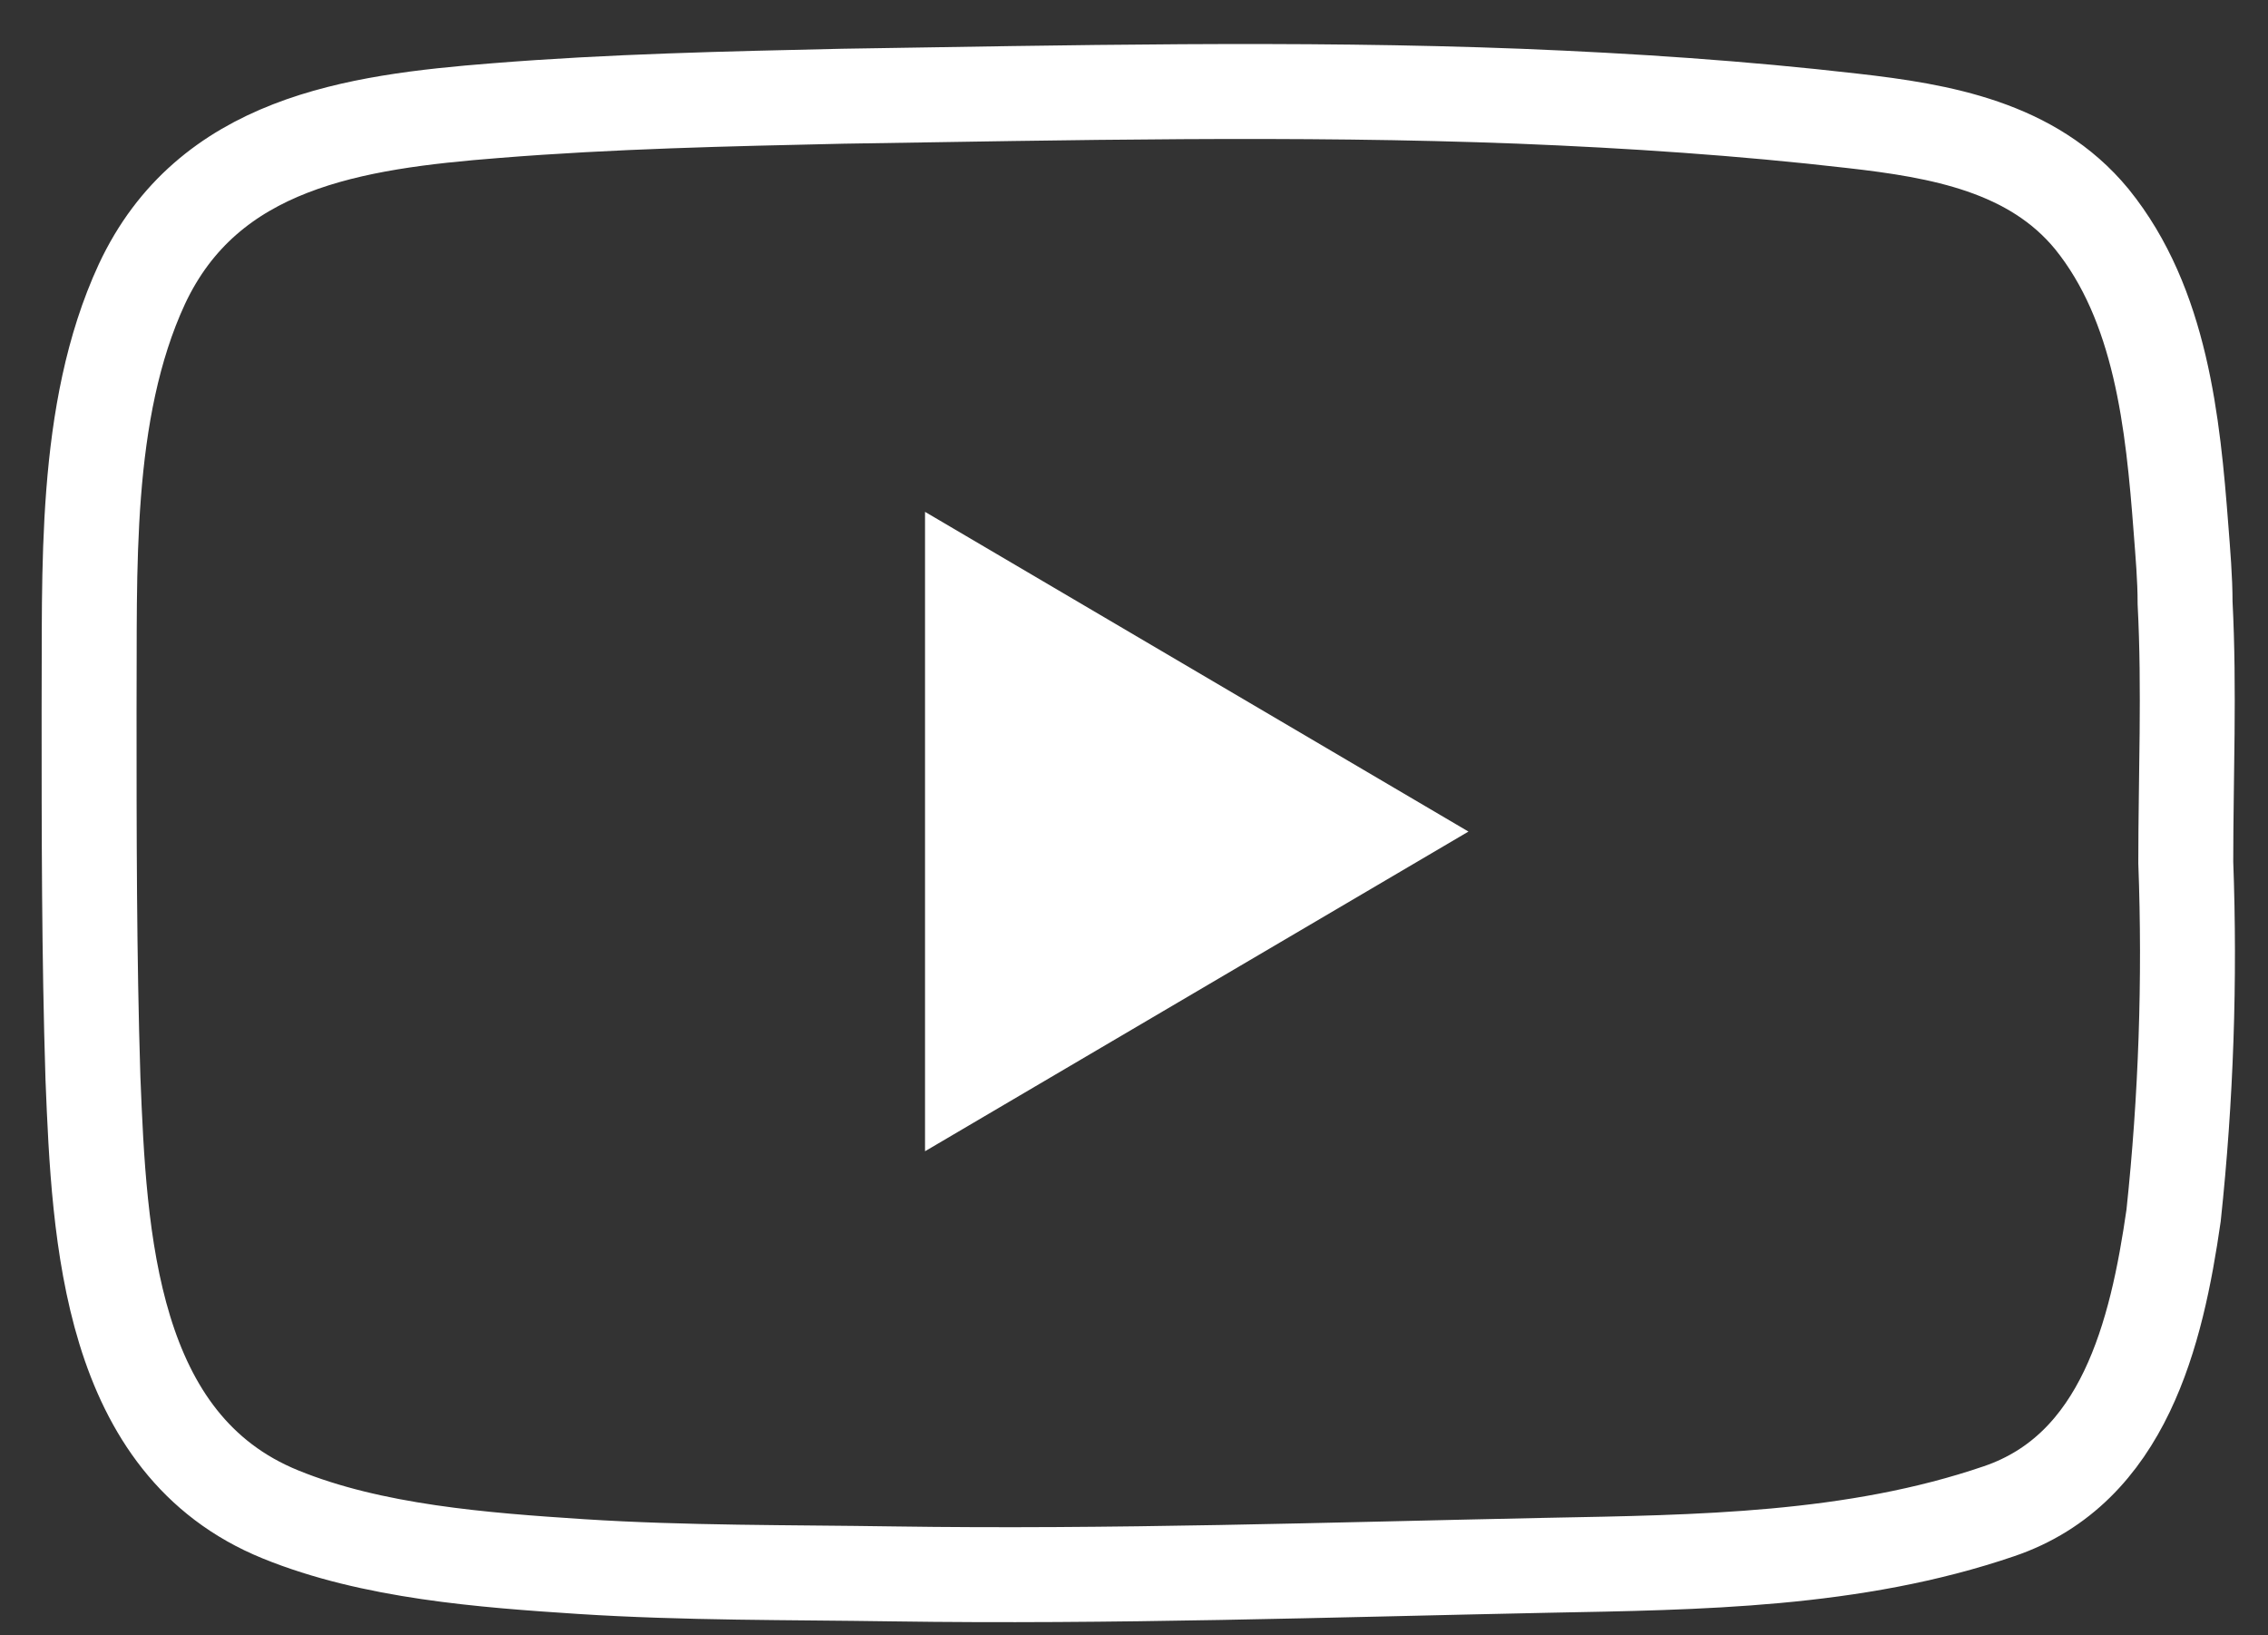
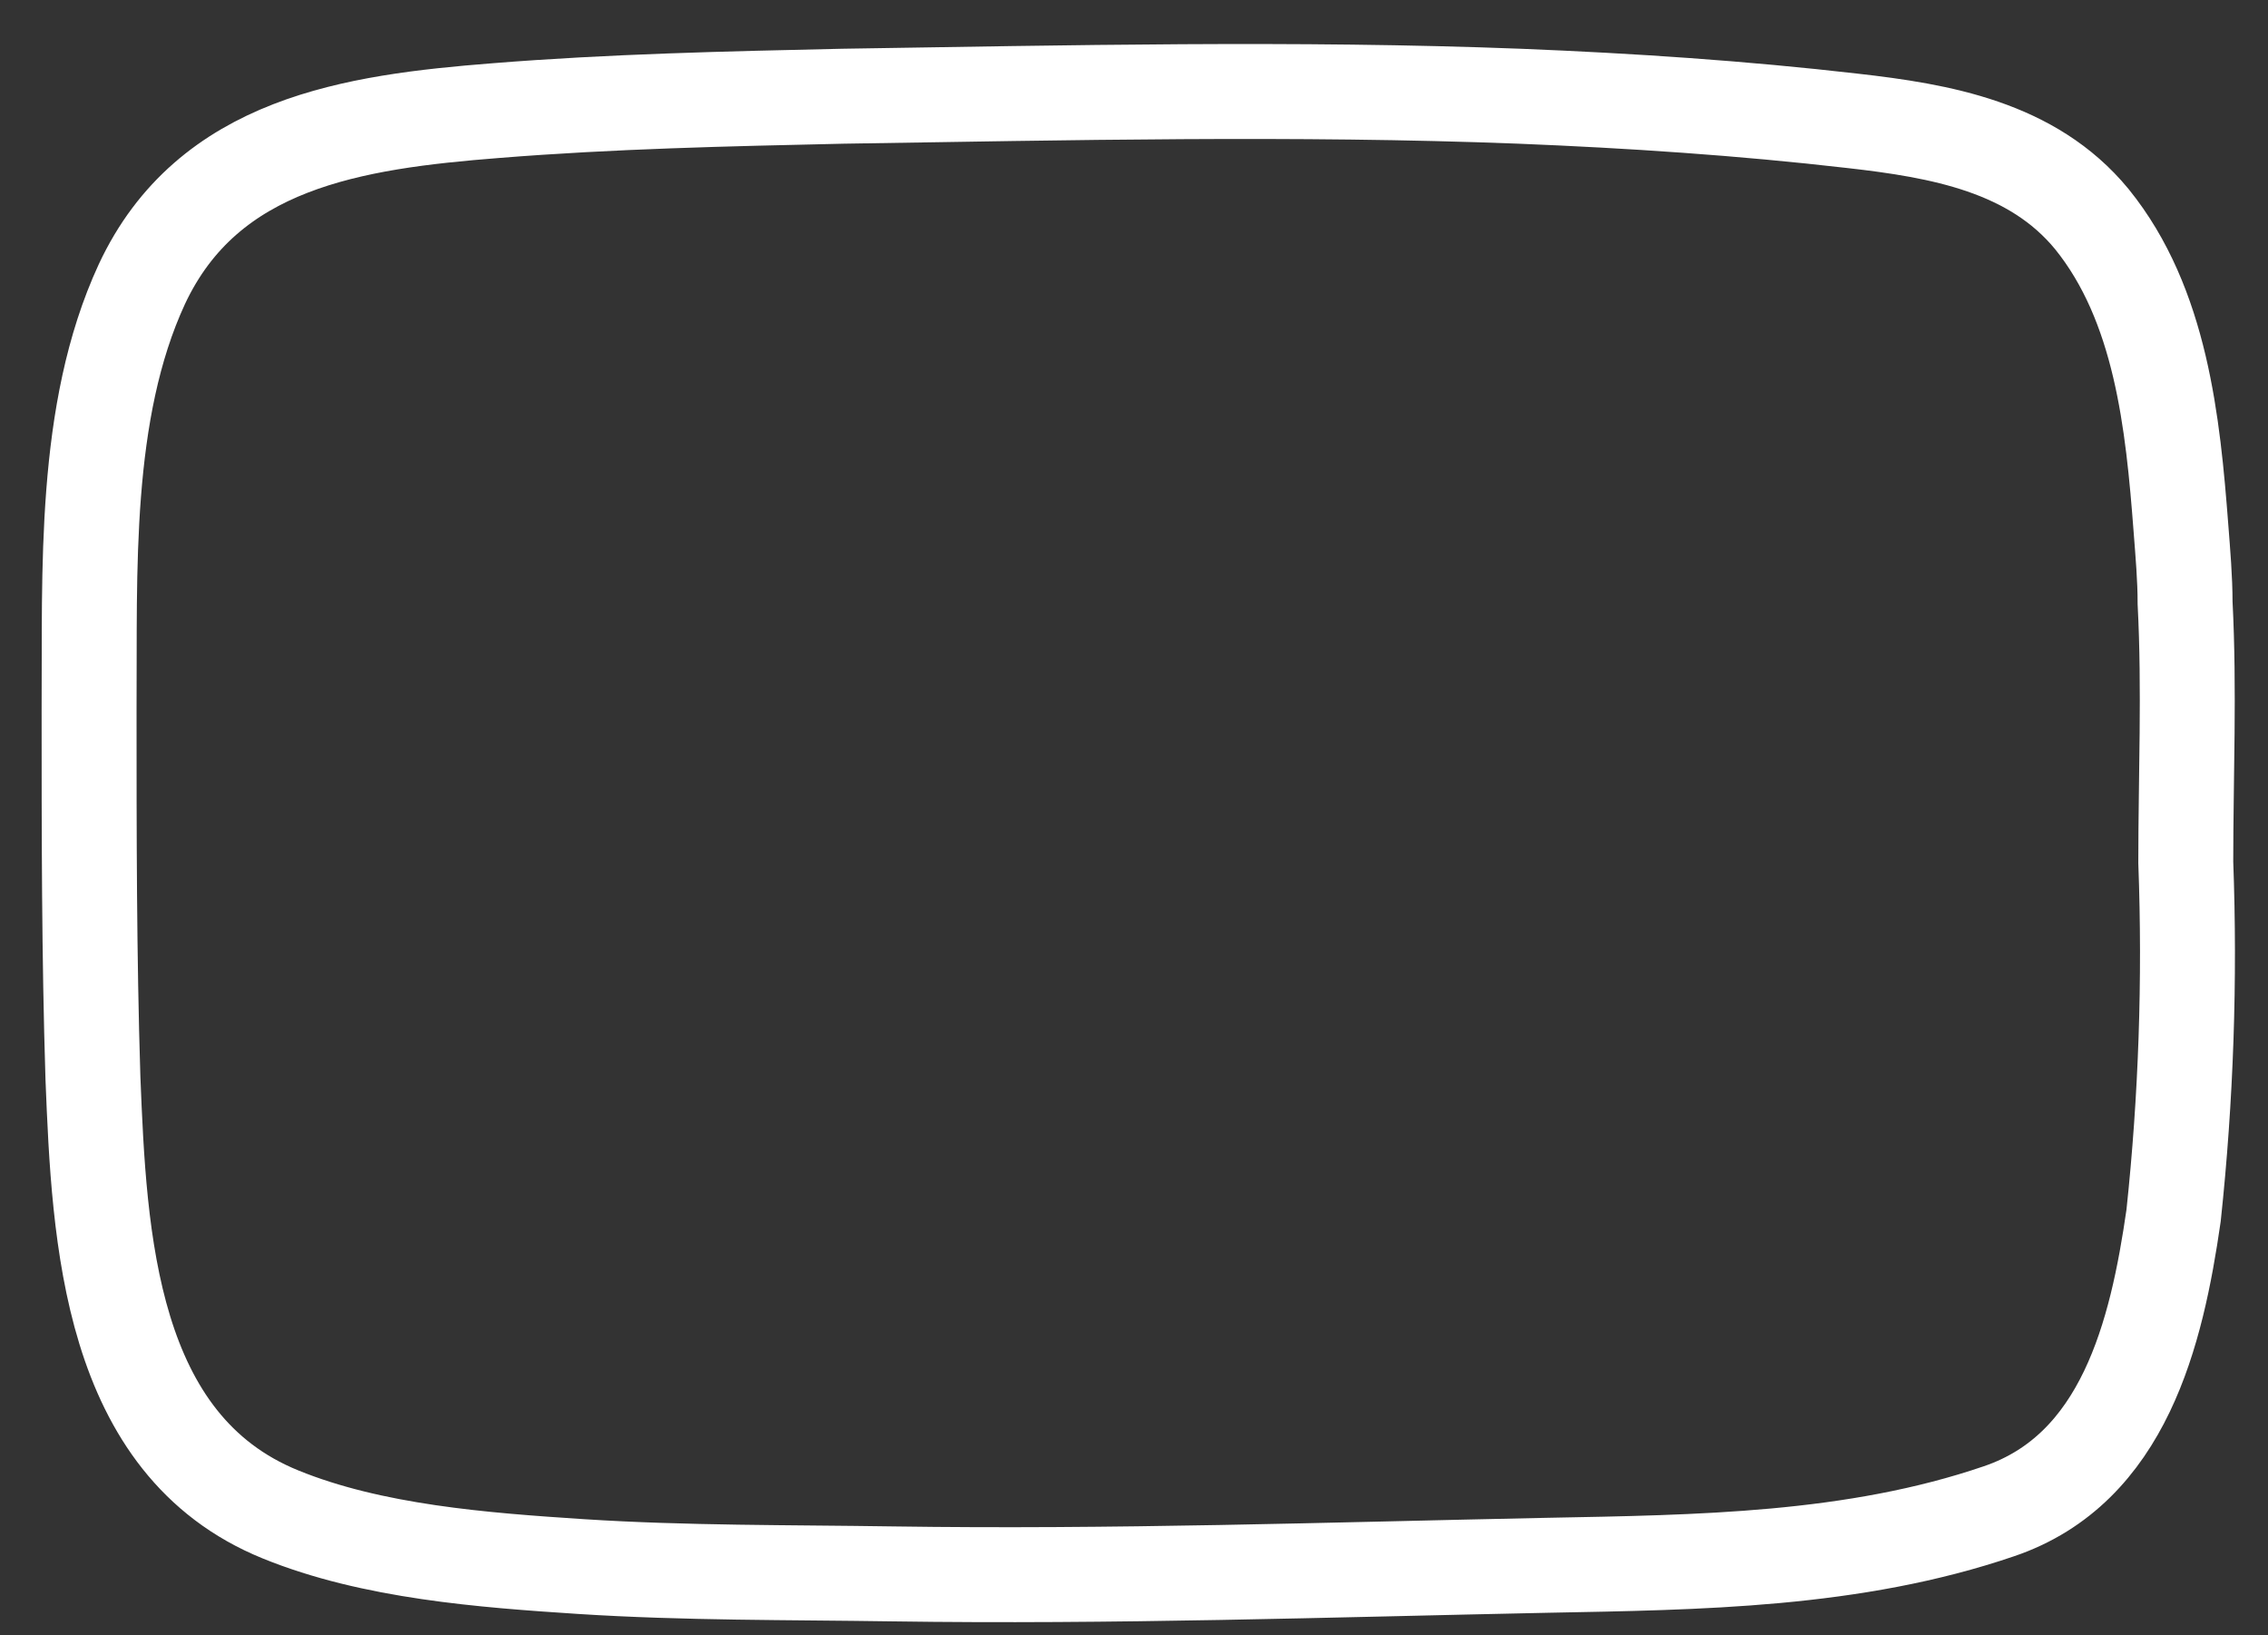
<svg xmlns="http://www.w3.org/2000/svg" width="43" height="31" viewBox="0 0 43 31" fill="none">
  <rect x="0" y="0" width="43" height="31" fill="#333333" stroke="none" />
  <path d="M41.428 11.43C41.428 10.964 41.386 10.491 41.35 10.018C41.198 8.024 40.974 5.776 39.659 4.152C38.531 2.782 36.786 2.479 35.125 2.291C33.028 2.049 30.919 1.909 28.81 1.824C24.568 1.661 20.259 1.758 15.98 1.824C13.786 1.873 11.586 1.921 9.398 2.097C6.707 2.309 3.944 2.703 2.689 5.388C1.568 7.812 1.707 10.842 1.689 13.461C1.689 15.788 1.689 18.115 1.762 20.436C1.883 23.467 2.065 27.388 5.319 28.709C7.059 29.418 9.162 29.576 11.016 29.697C12.986 29.824 14.962 29.806 16.931 29.836C21.065 29.897 25.198 29.758 29.331 29.673C32.204 29.618 35.15 29.588 37.901 28.648C40.271 27.843 40.889 25.273 41.21 23.043C41.447 20.819 41.524 18.58 41.441 16.346C41.441 14.727 41.513 13.079 41.428 11.43Z" stroke="white" stroke-width="1.8" stroke-miterlimit="10" />
-   <path d="M27.841 15.764L17.538 9.703V21.824L27.841 15.764Z" fill="white" />
</svg>